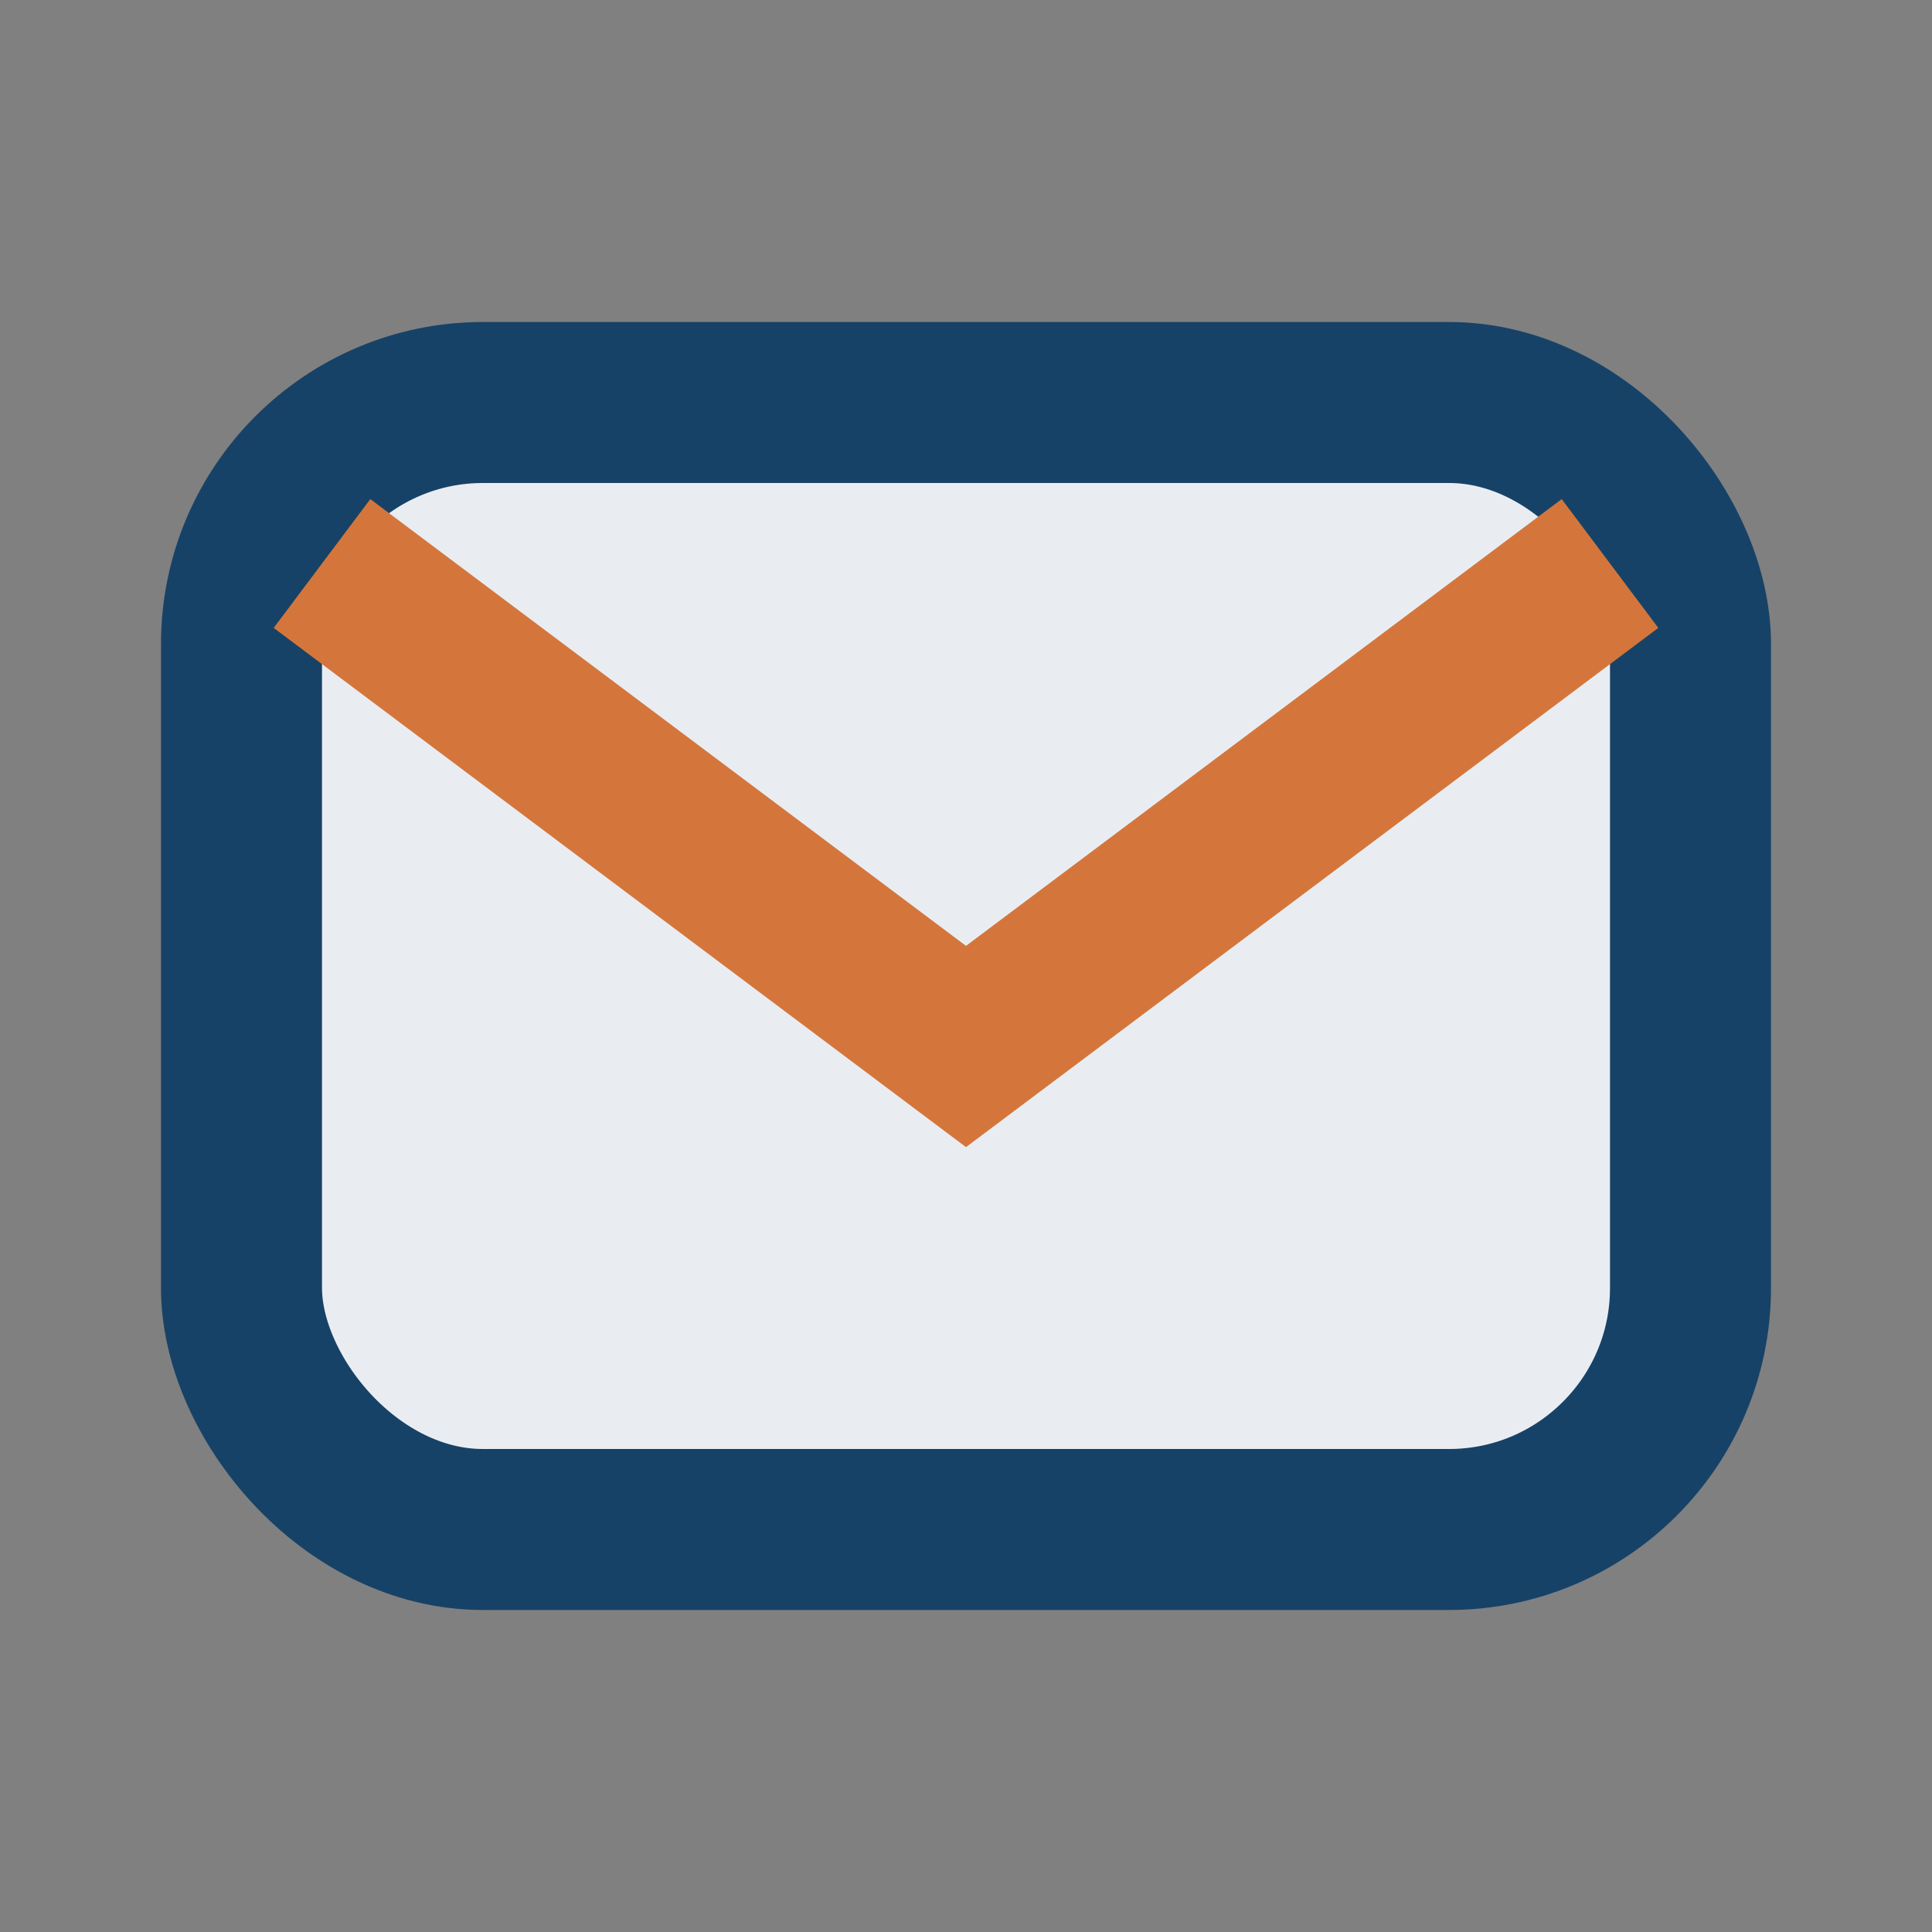
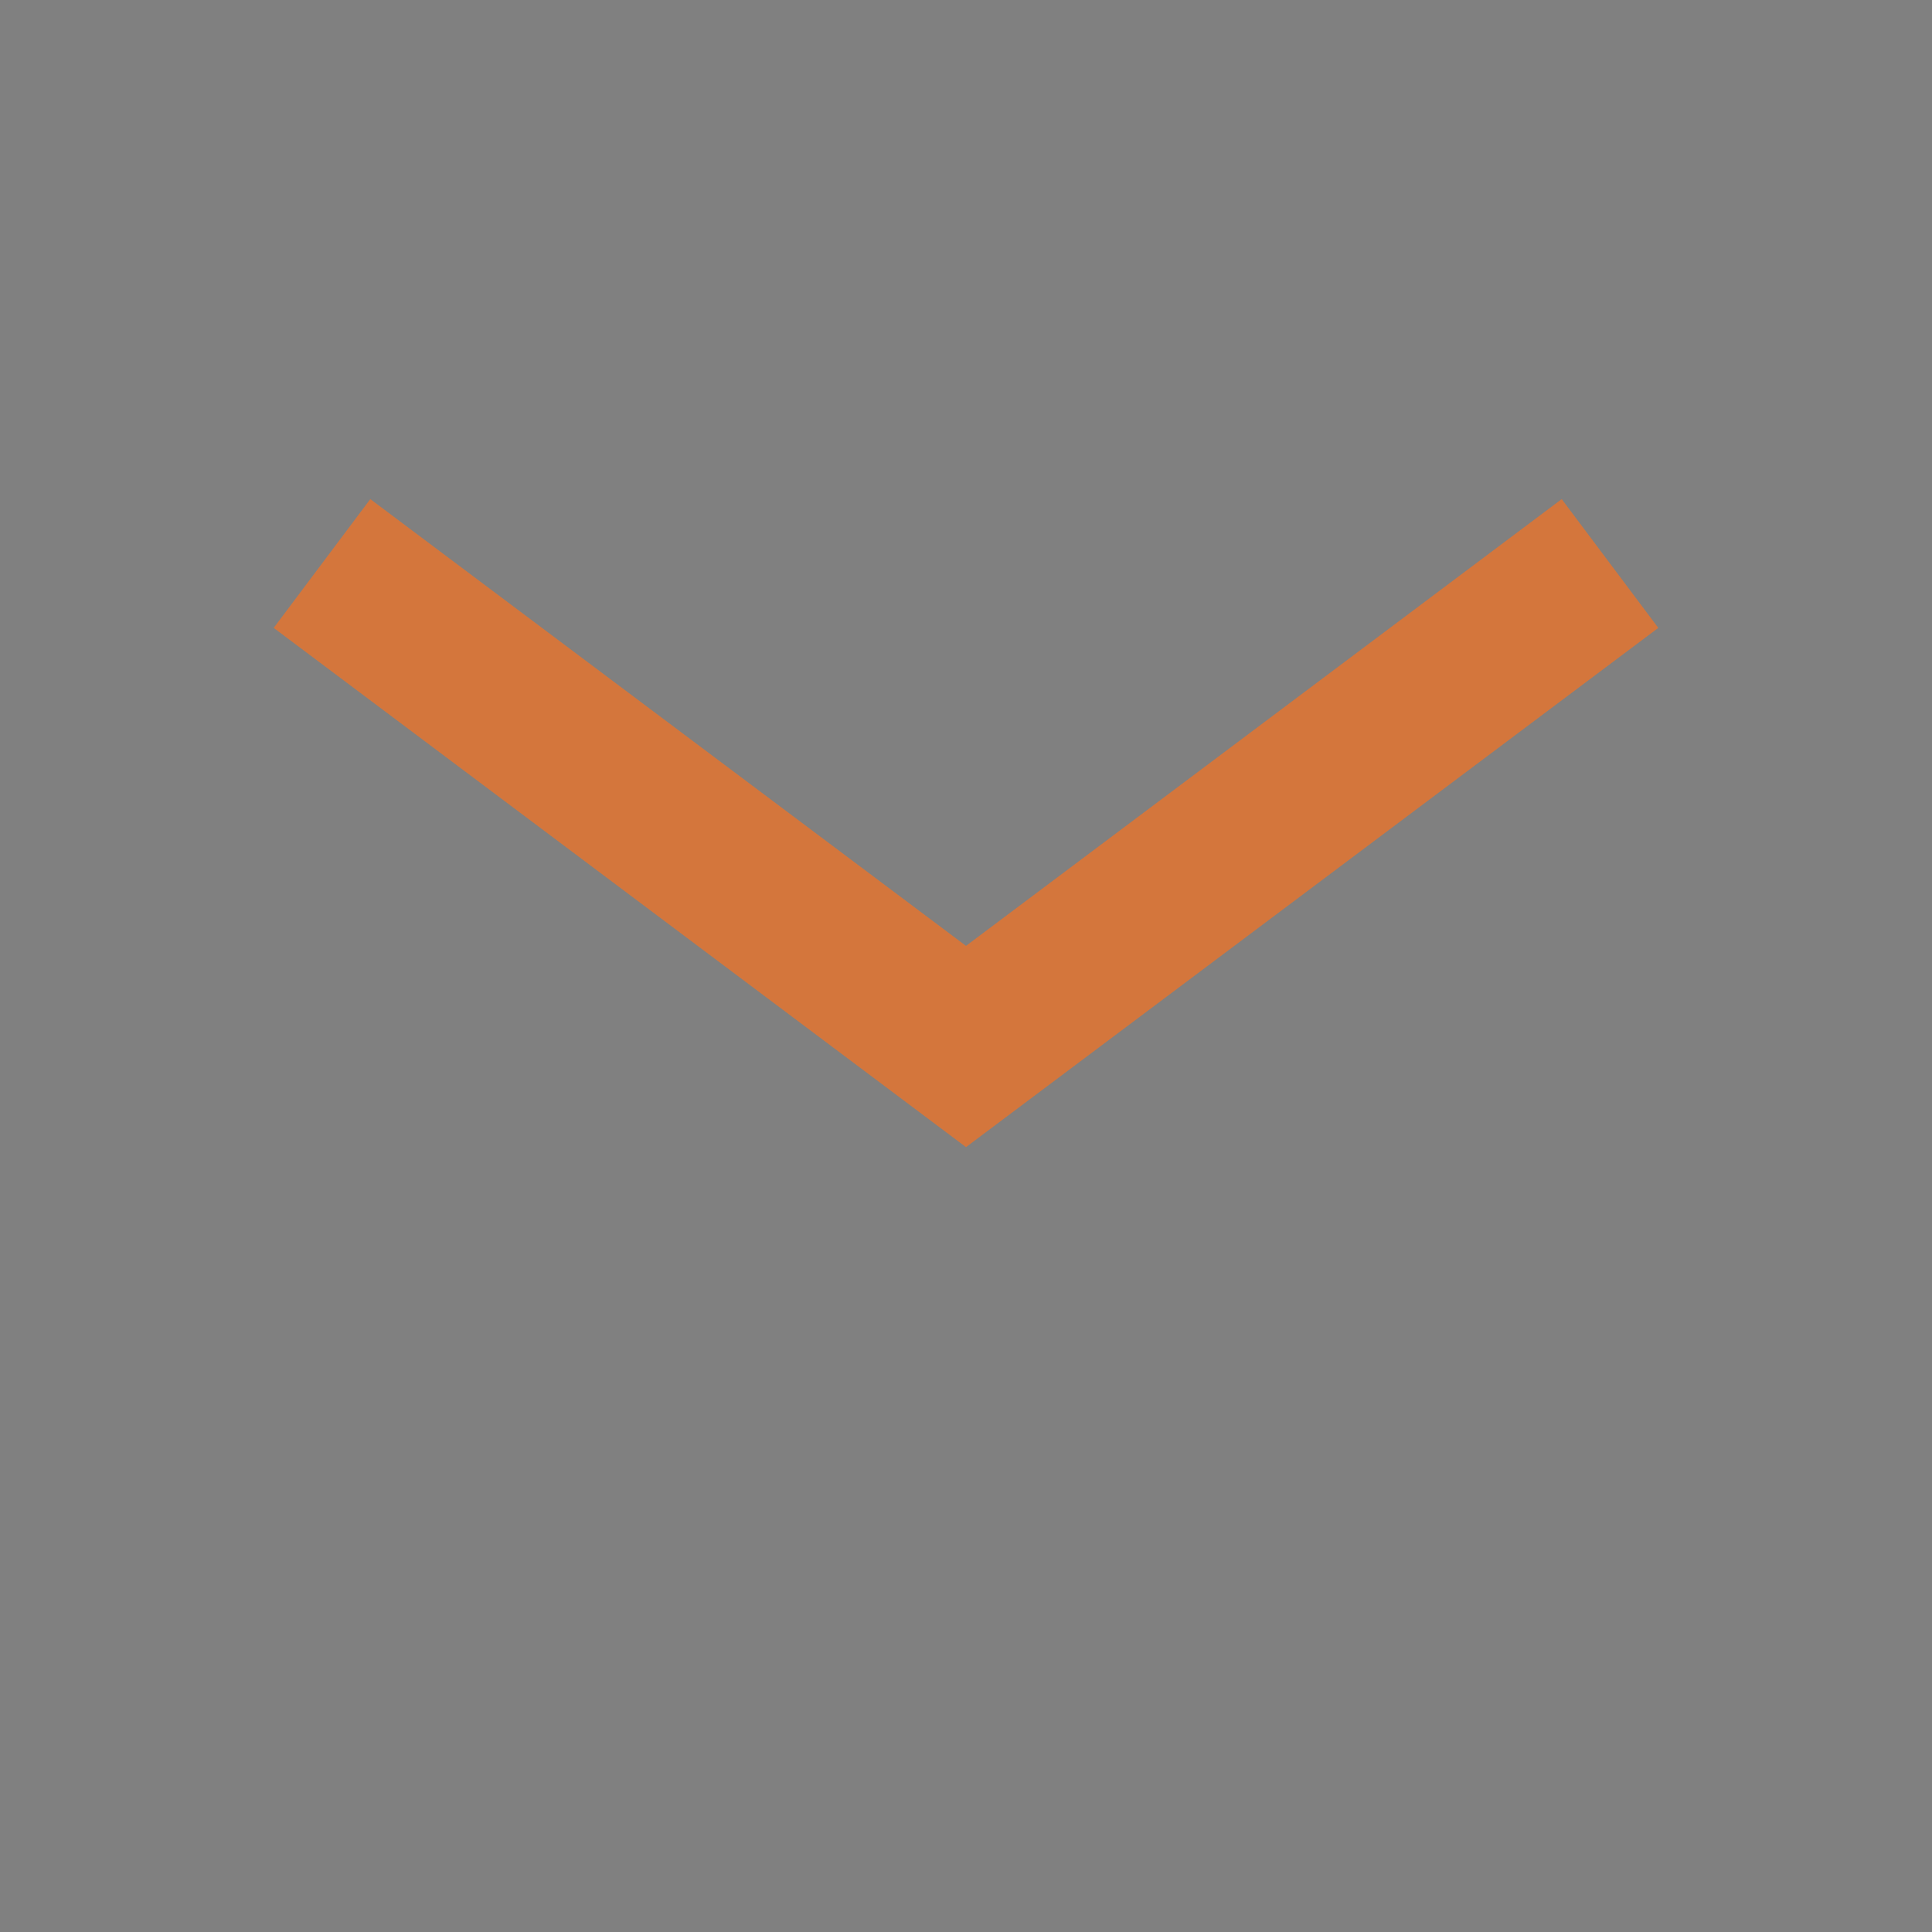
<svg xmlns="http://www.w3.org/2000/svg" width="24" height="24" viewBox="0 0 24 24">
  <rect x="0" y="0" width="24" height="24" fill="#808080" stroke="none" />
-   <rect x="3" y="5" width="18" height="14" rx="3" fill="#E9EDF2" stroke="#174267" stroke-width="2" />
  <path d="M4 7l8 6 8-6" fill="none" stroke="#D4763C" stroke-width="2" />
</svg>